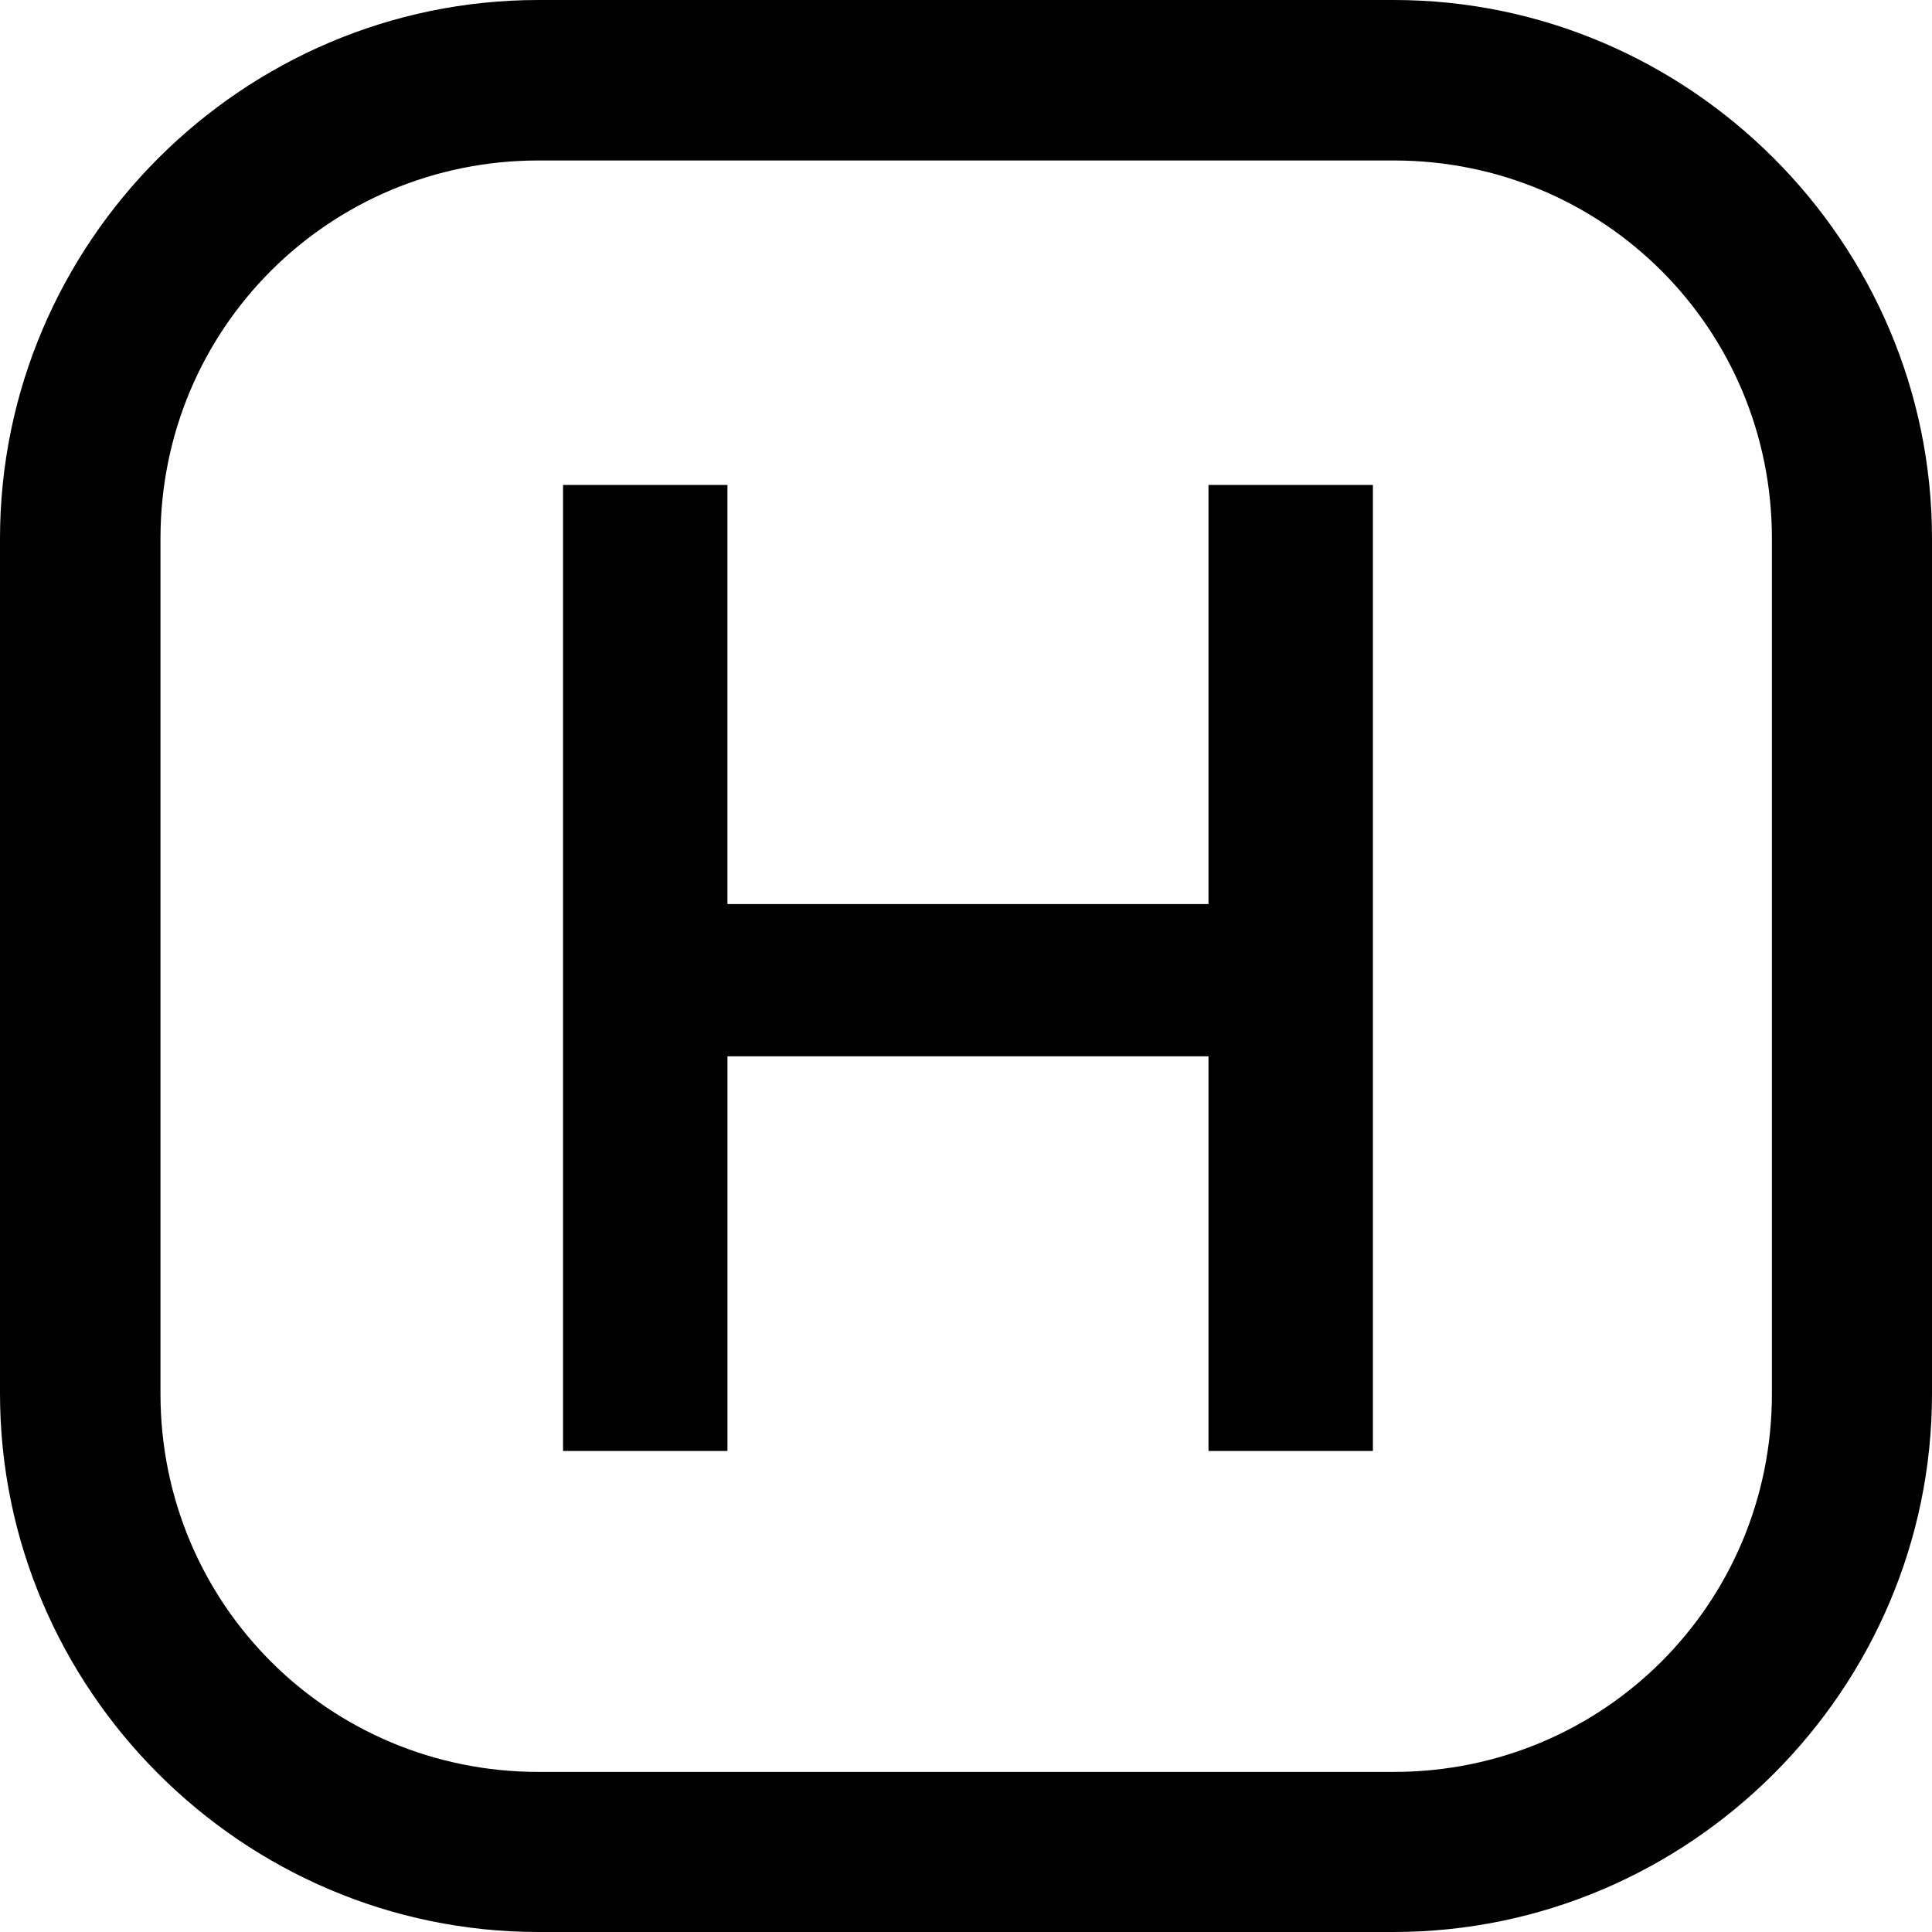
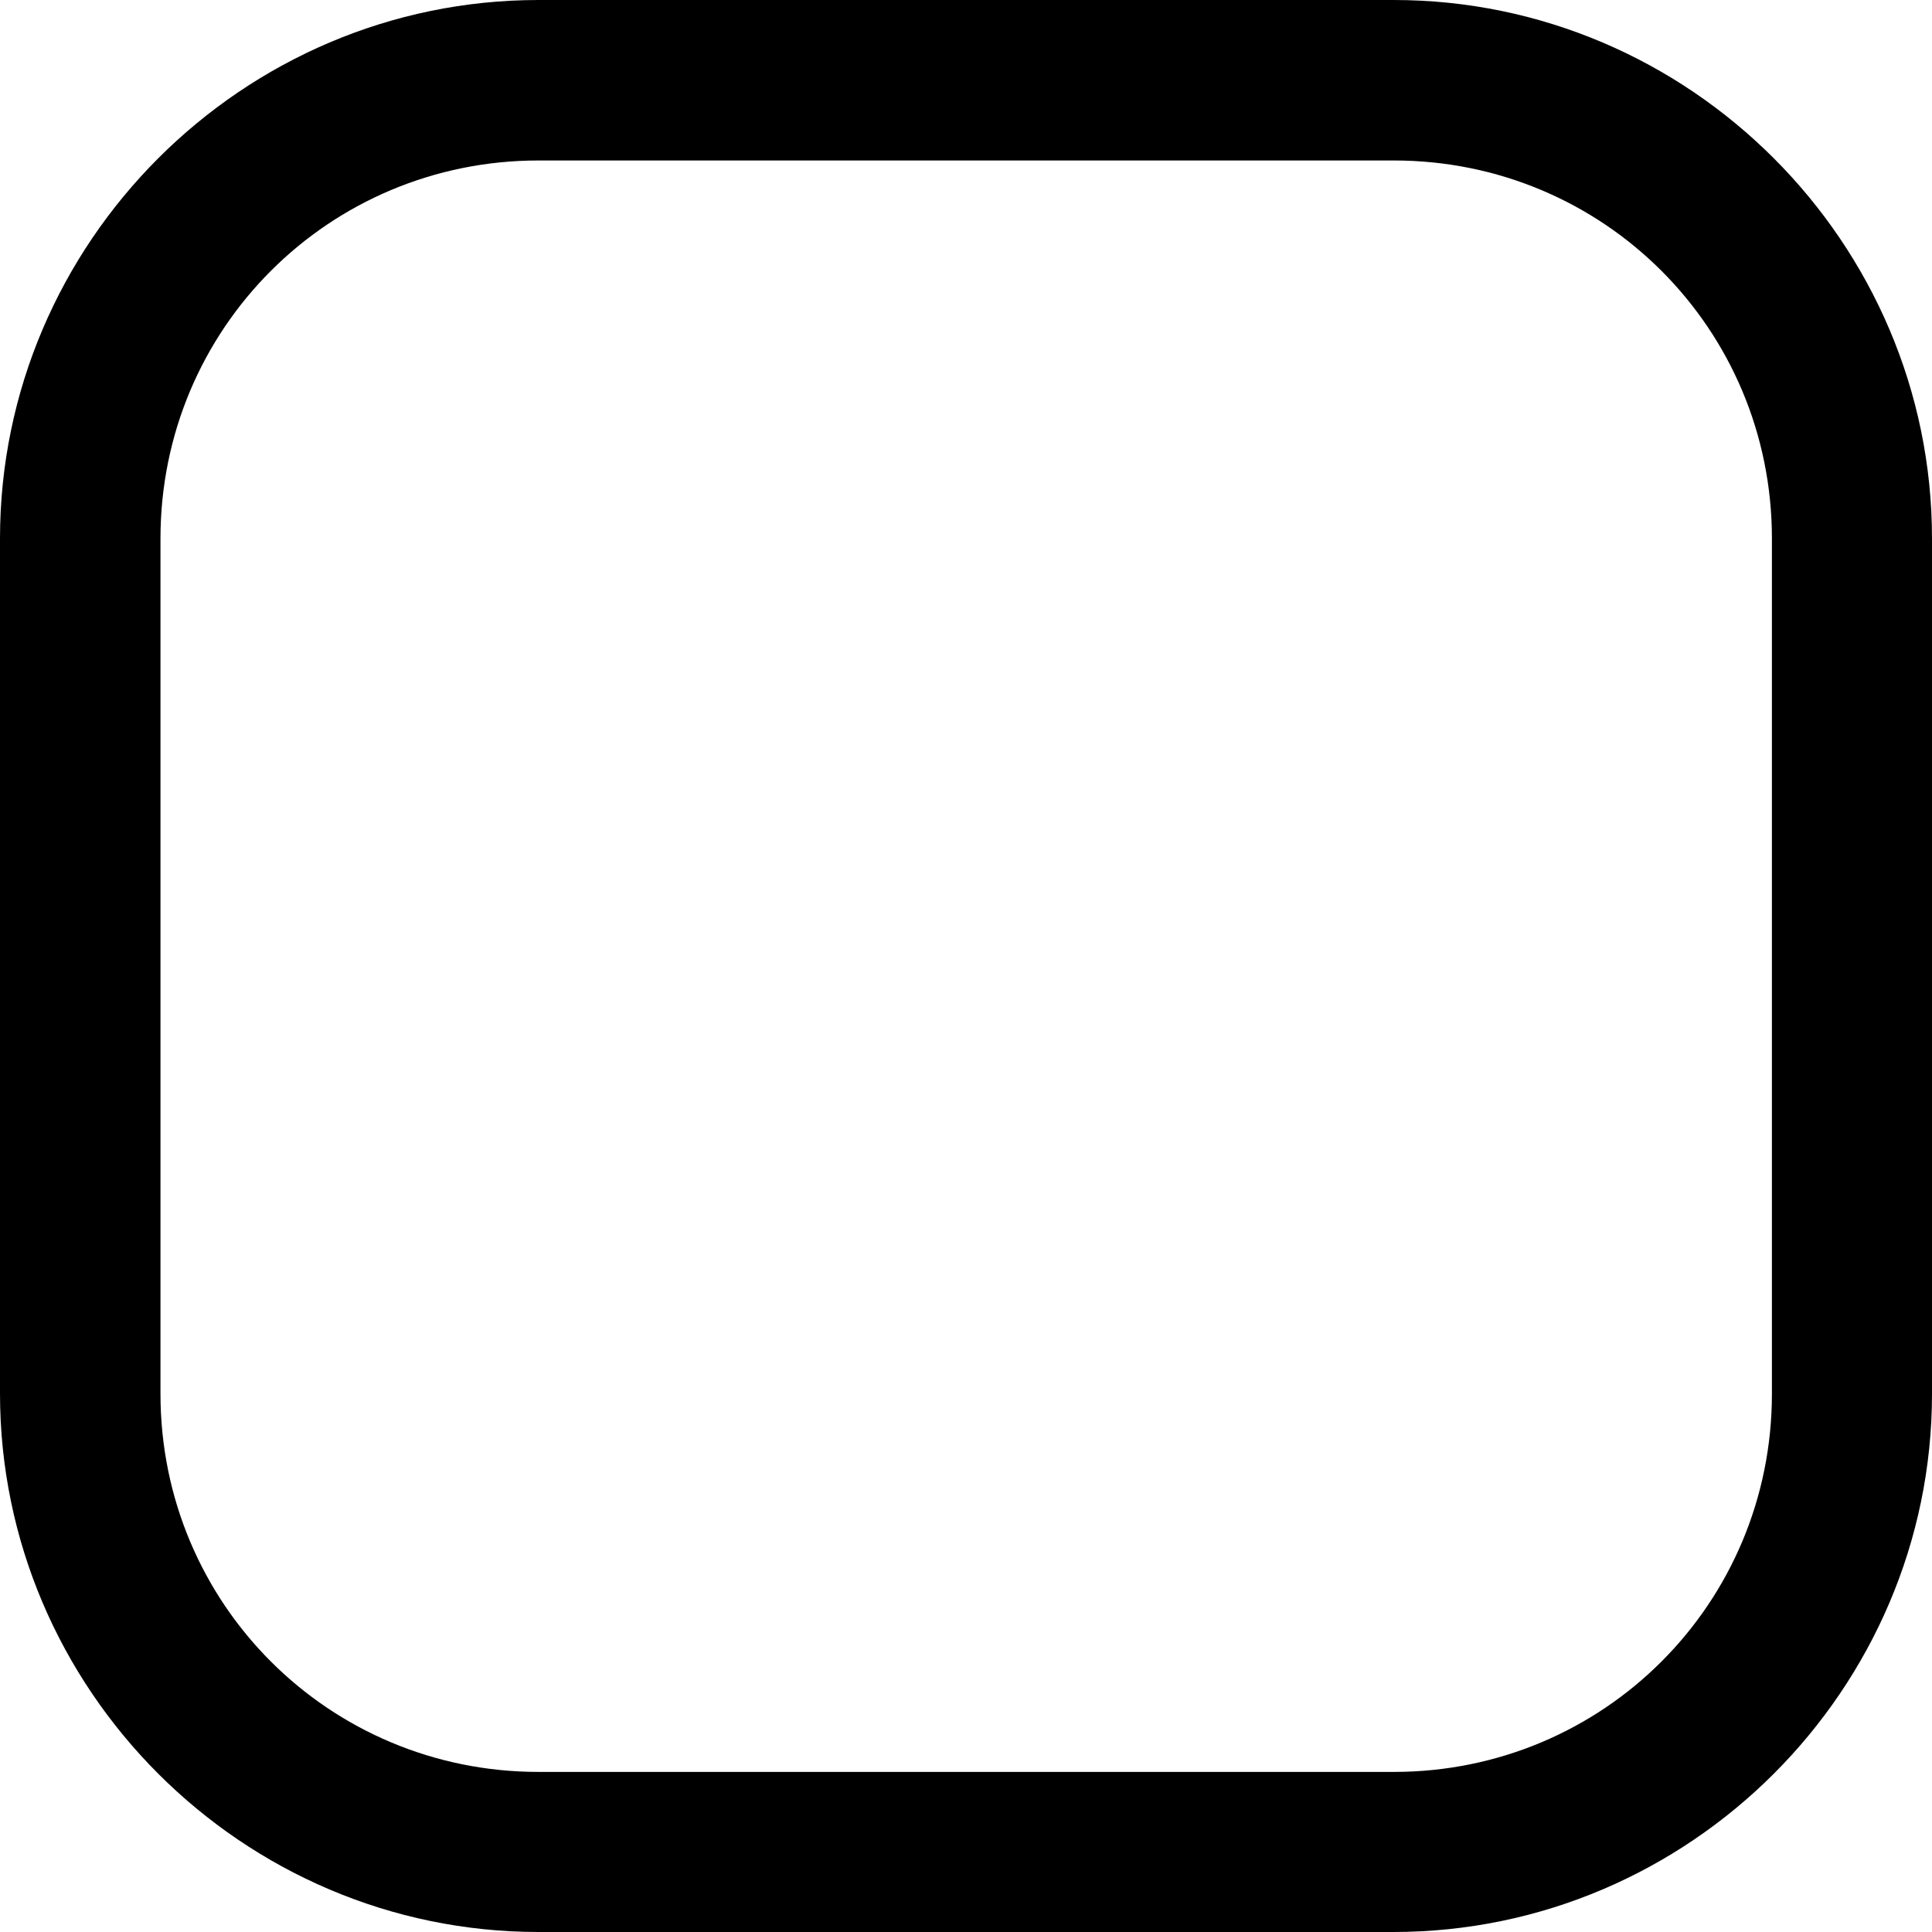
<svg xmlns="http://www.w3.org/2000/svg" fill="#000000" height="800px" width="800px" version="1.1" id="Layer_1" viewBox="0 0 490 490" xml:space="preserve">
  <g>
    <g>
      <g>
        <g>
          <path d="M353.4,490H136.6C61.5,490,0,428.5,0,353.4V136.6C0,61.5,61.5,0,136.6,0h216.9C428.5,0,490,61.5,490,136.6v216.9       C490,428.5,428.5,490,353.4,490z M136.6,40.7c-53.2,0-95.9,42.7-95.9,95.9v216.9c0,53.2,42.7,95.9,95.9,95.9h216.9       c53.2,0,95.9-42.7,95.9-95.9V136.6c0-53.2-42.7-95.9-95.9-95.9L136.6,40.7z" />
        </g>
        <g>
          <g>
-             <path d="M142.8,367V123h41.7v106.3h122V123h41.7v245h-41.7V267.9h-122V368h-41.7V367z" />
-           </g>
+             </g>
        </g>
      </g>
    </g>
  </g>
</svg>